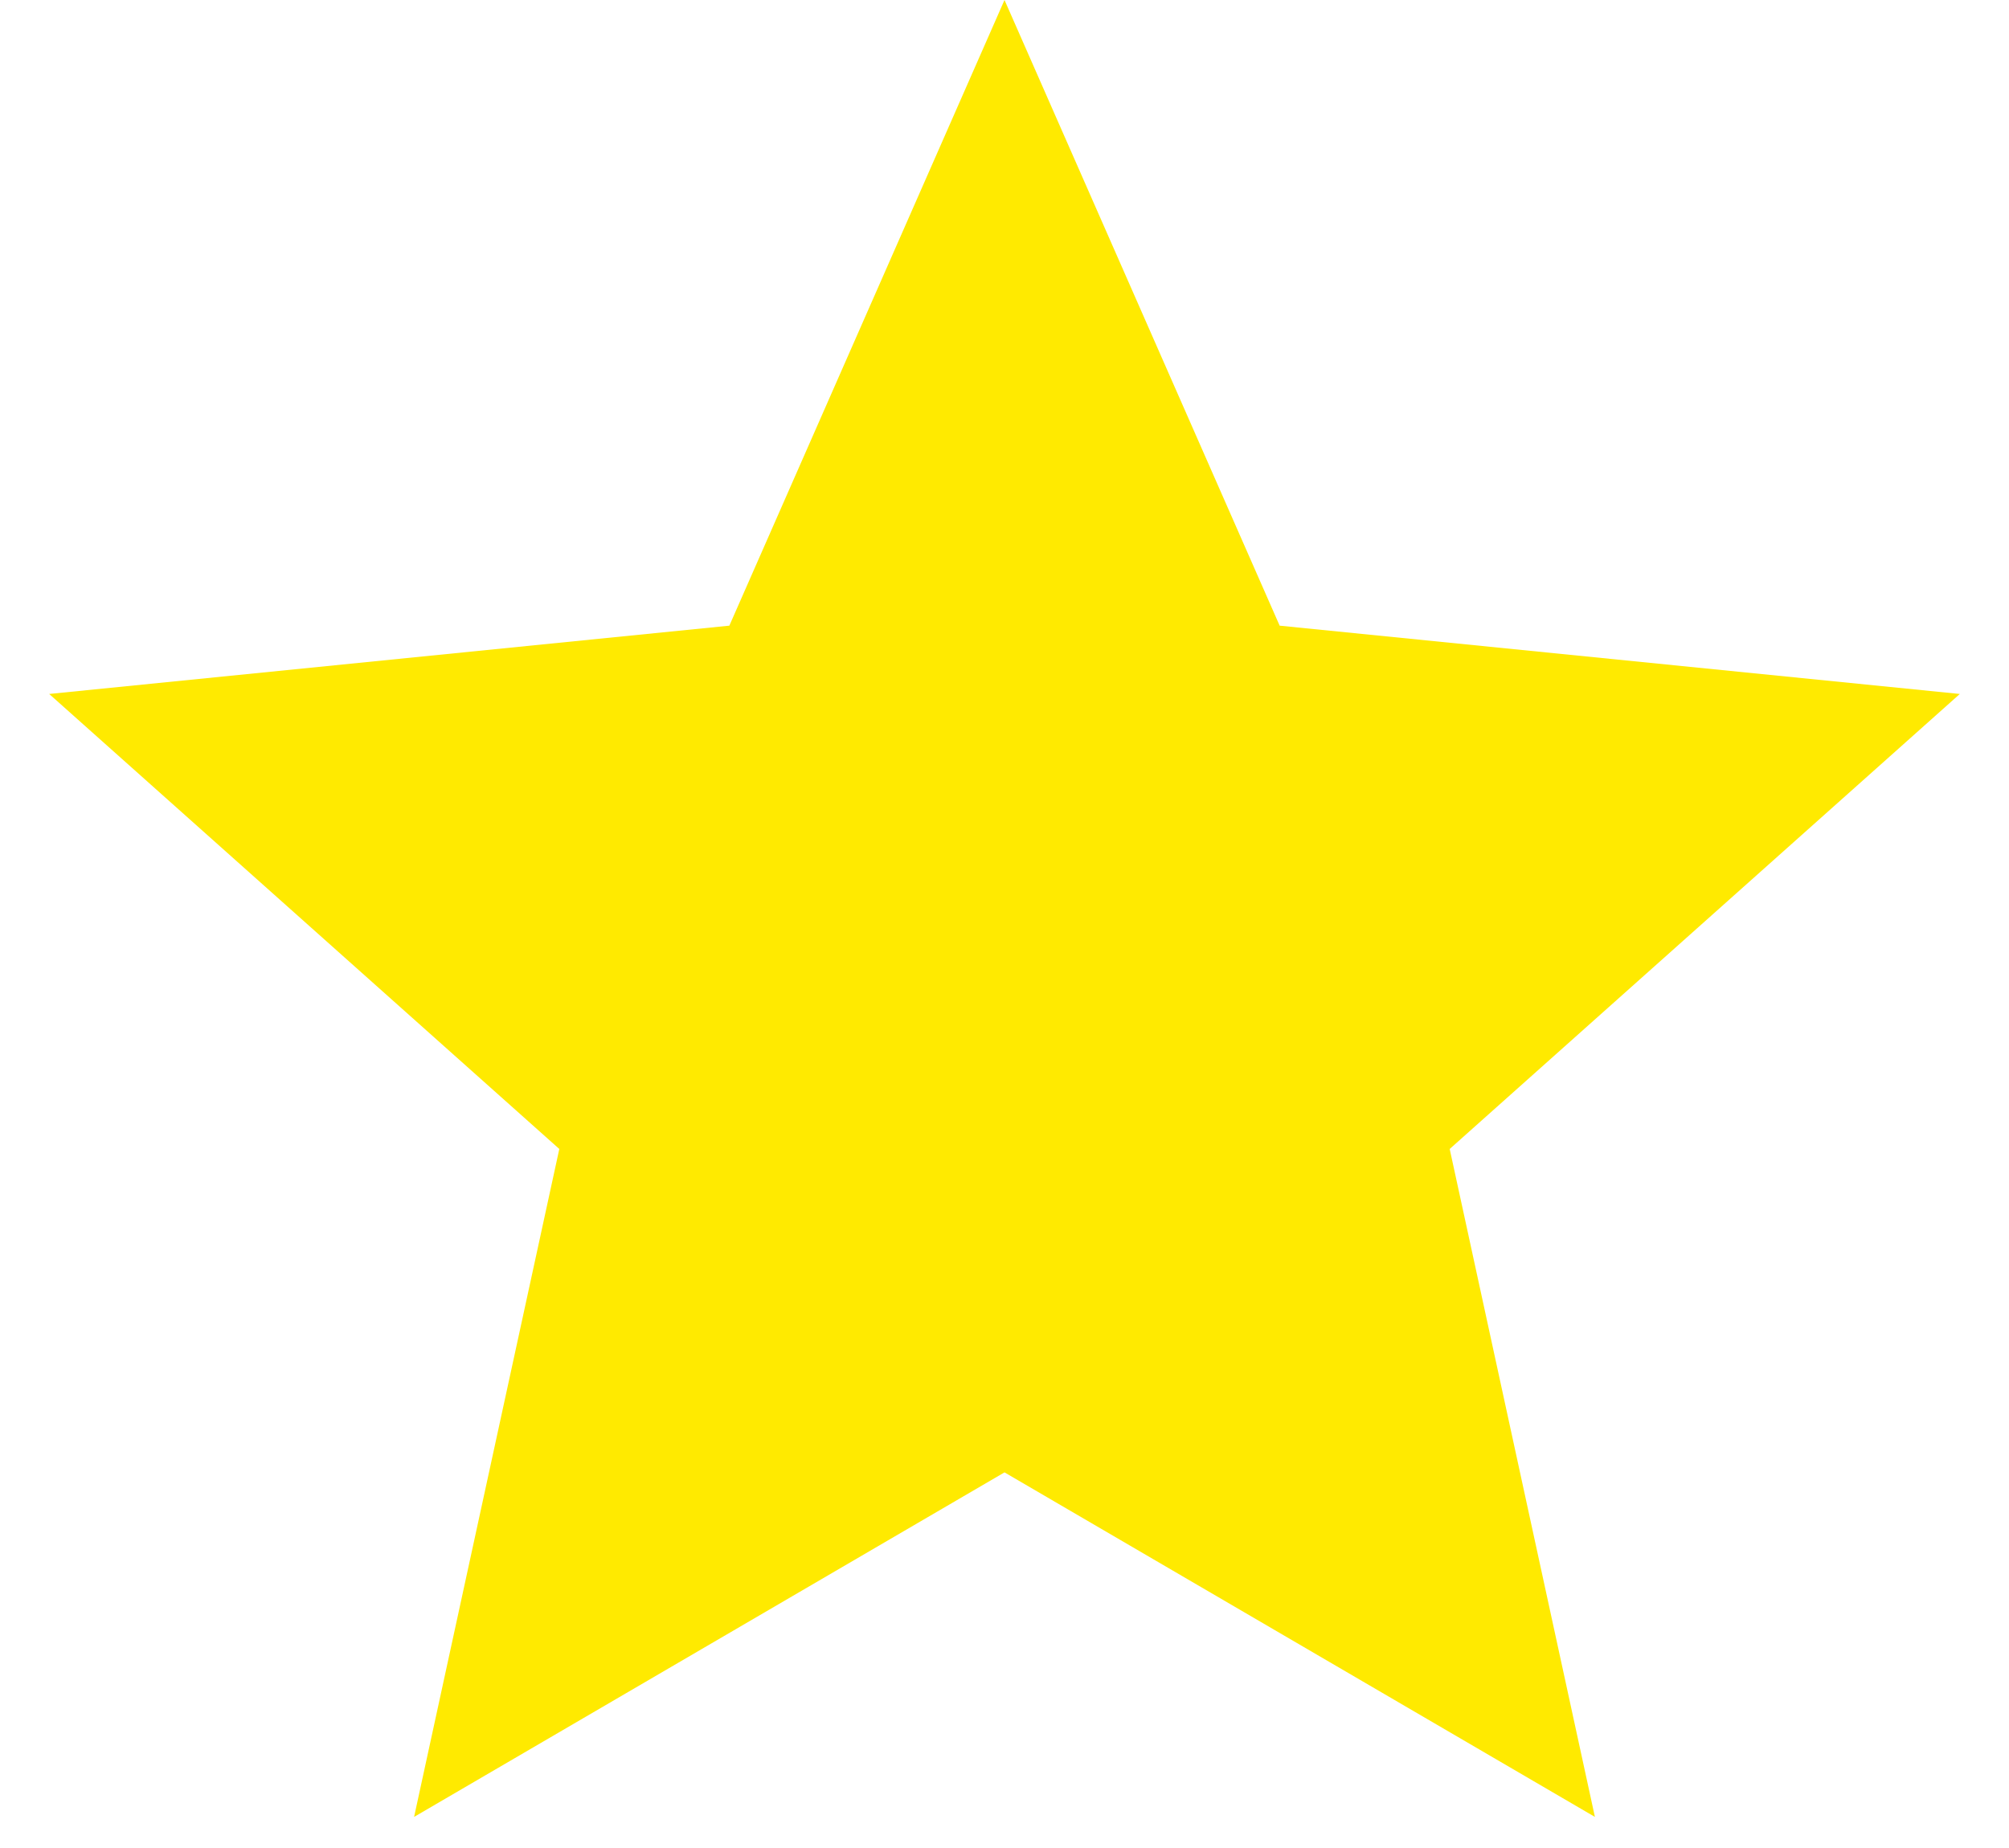
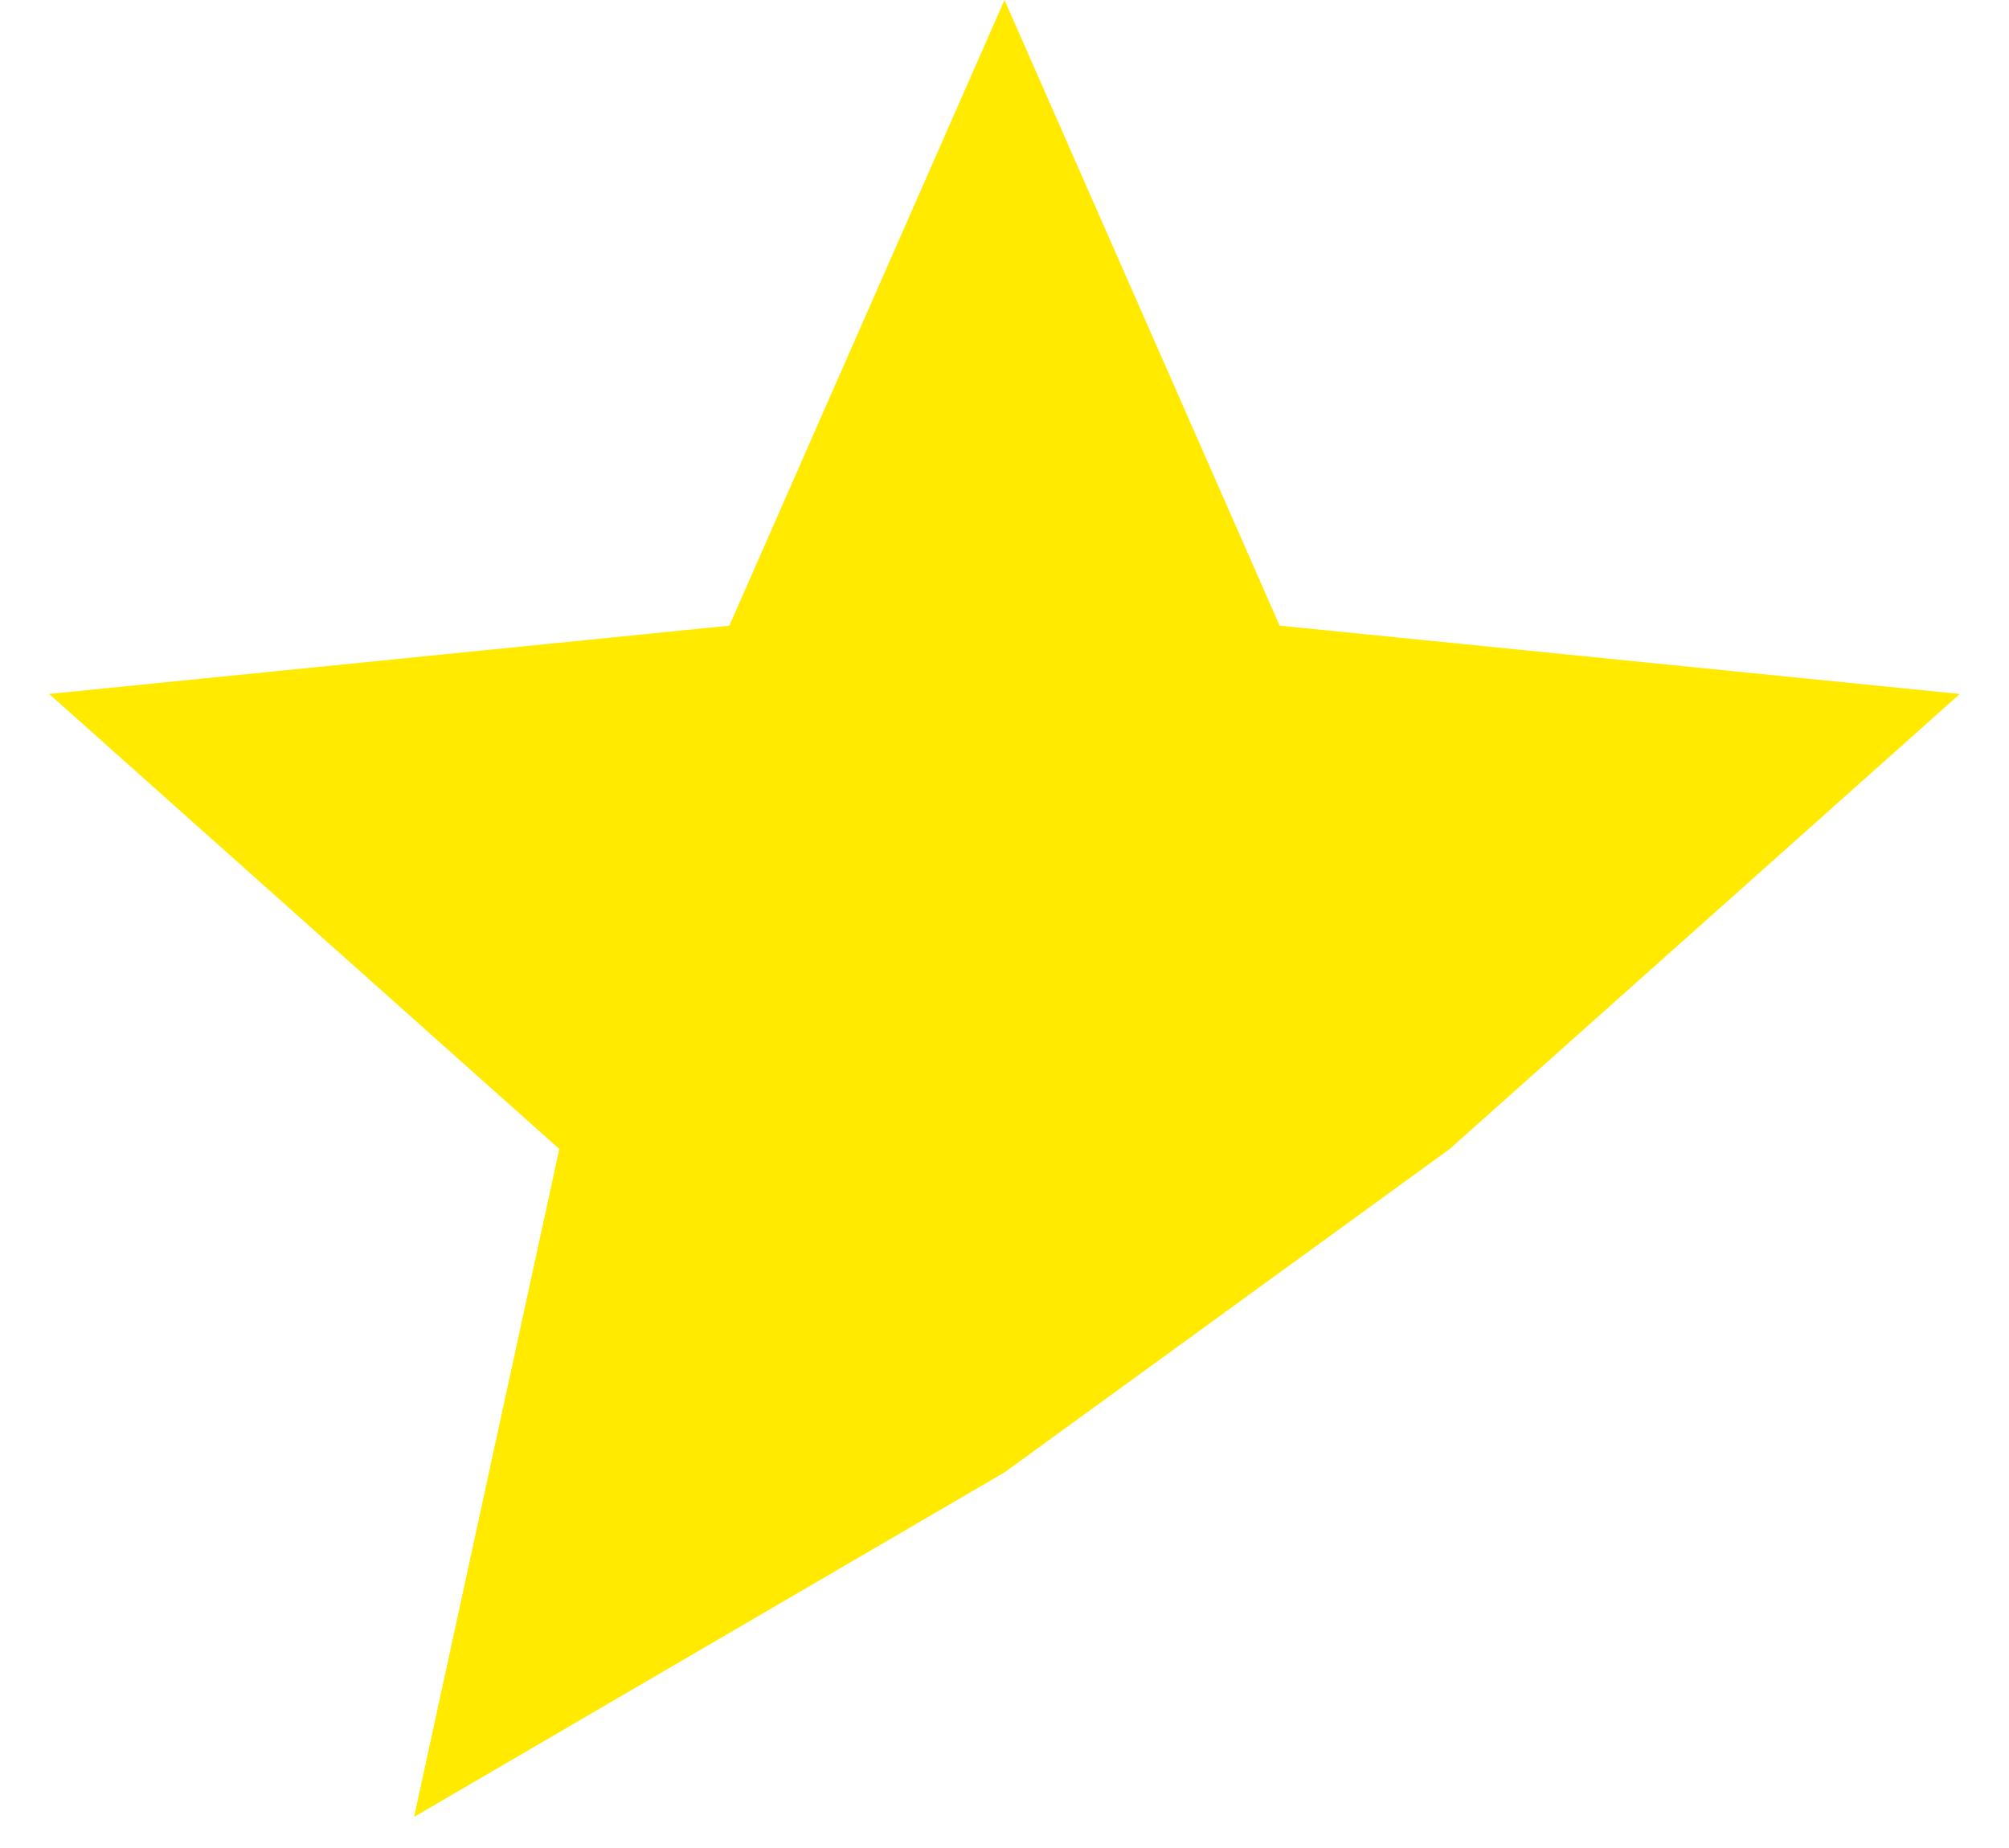
<svg xmlns="http://www.w3.org/2000/svg" width="25" height="23" viewBox="0 0 25 23" fill="none">
-   <path d="M12.5 0L15.924 7.787L24.388 8.637L18.04 14.3L19.847 22.613L12.5 18.325L5.153 22.613L6.96 14.3L0.612 8.637L9.076 7.787L12.5 0Z" fill="#FFEA00" />
+   <path d="M12.5 0L15.924 7.787L24.388 8.637L18.04 14.3L12.5 18.325L5.153 22.613L6.96 14.3L0.612 8.637L9.076 7.787L12.5 0Z" fill="#FFEA00" />
</svg>